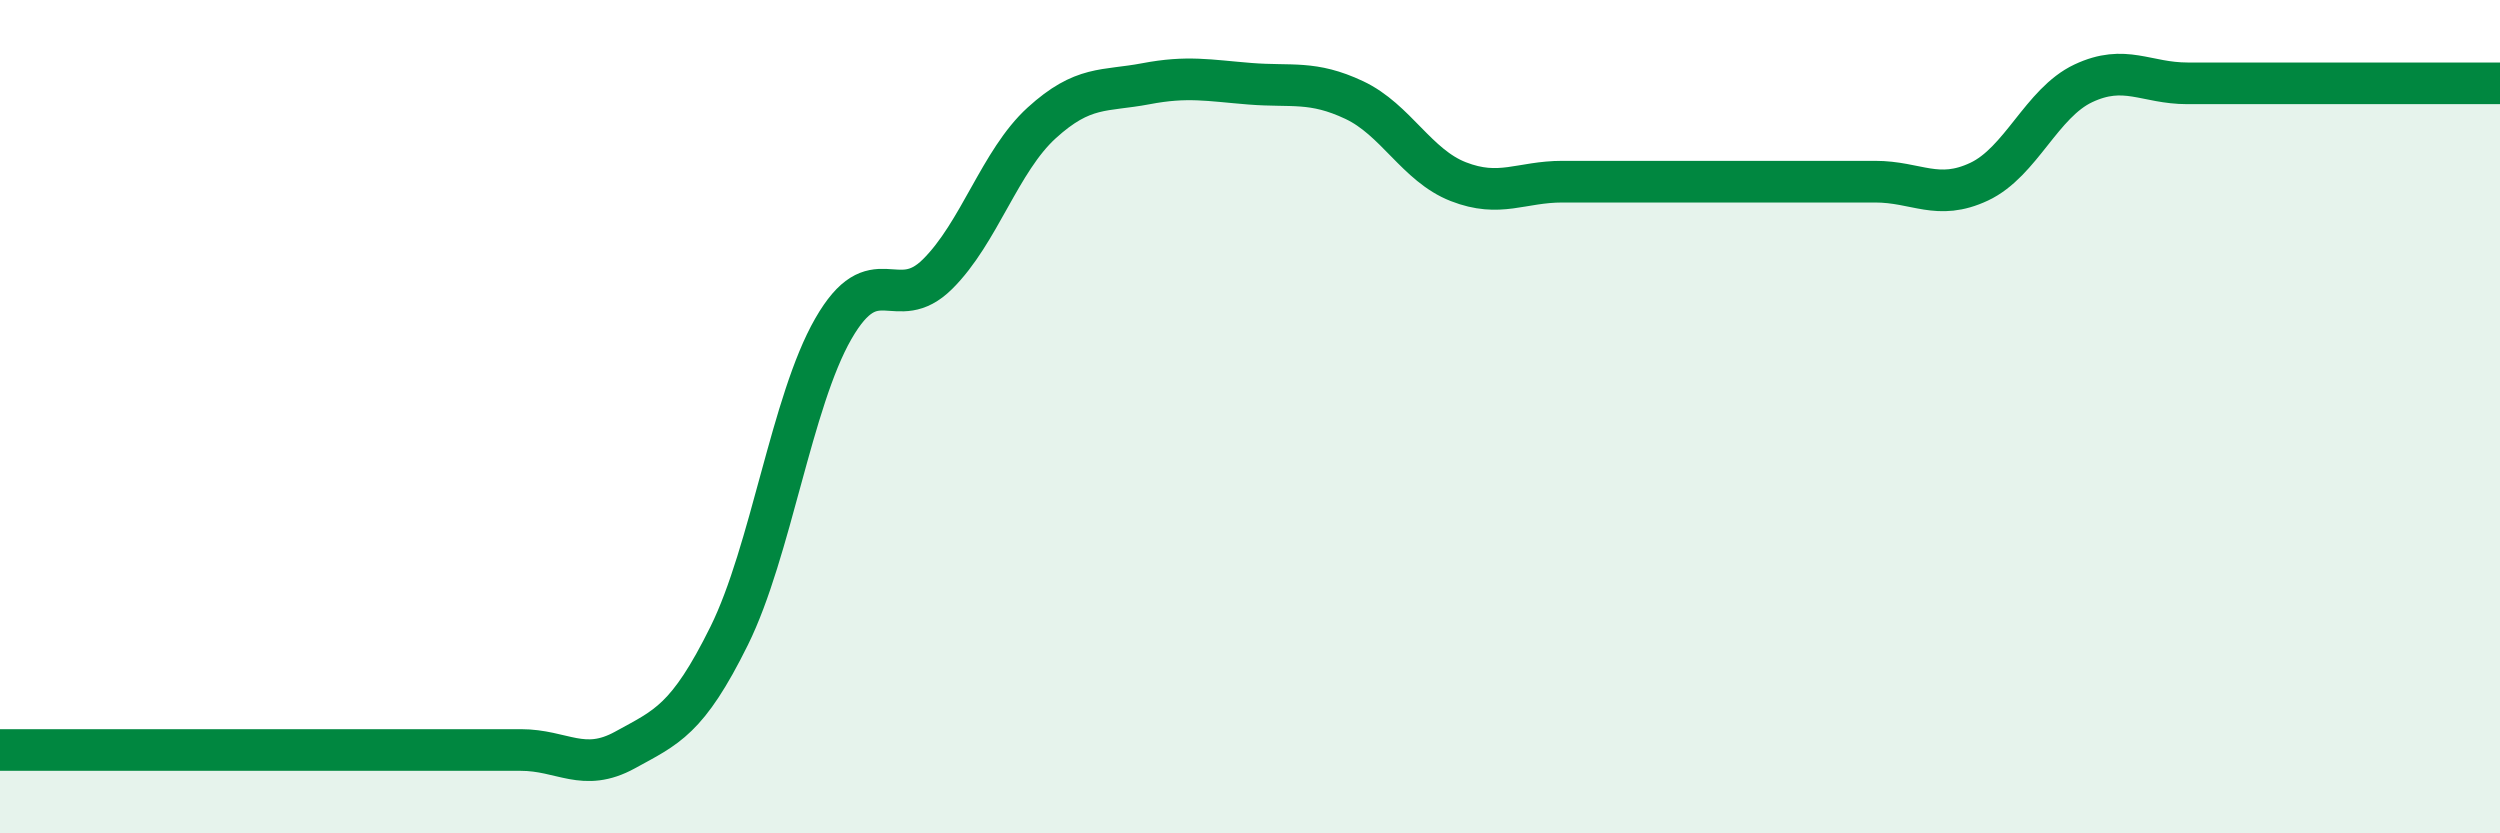
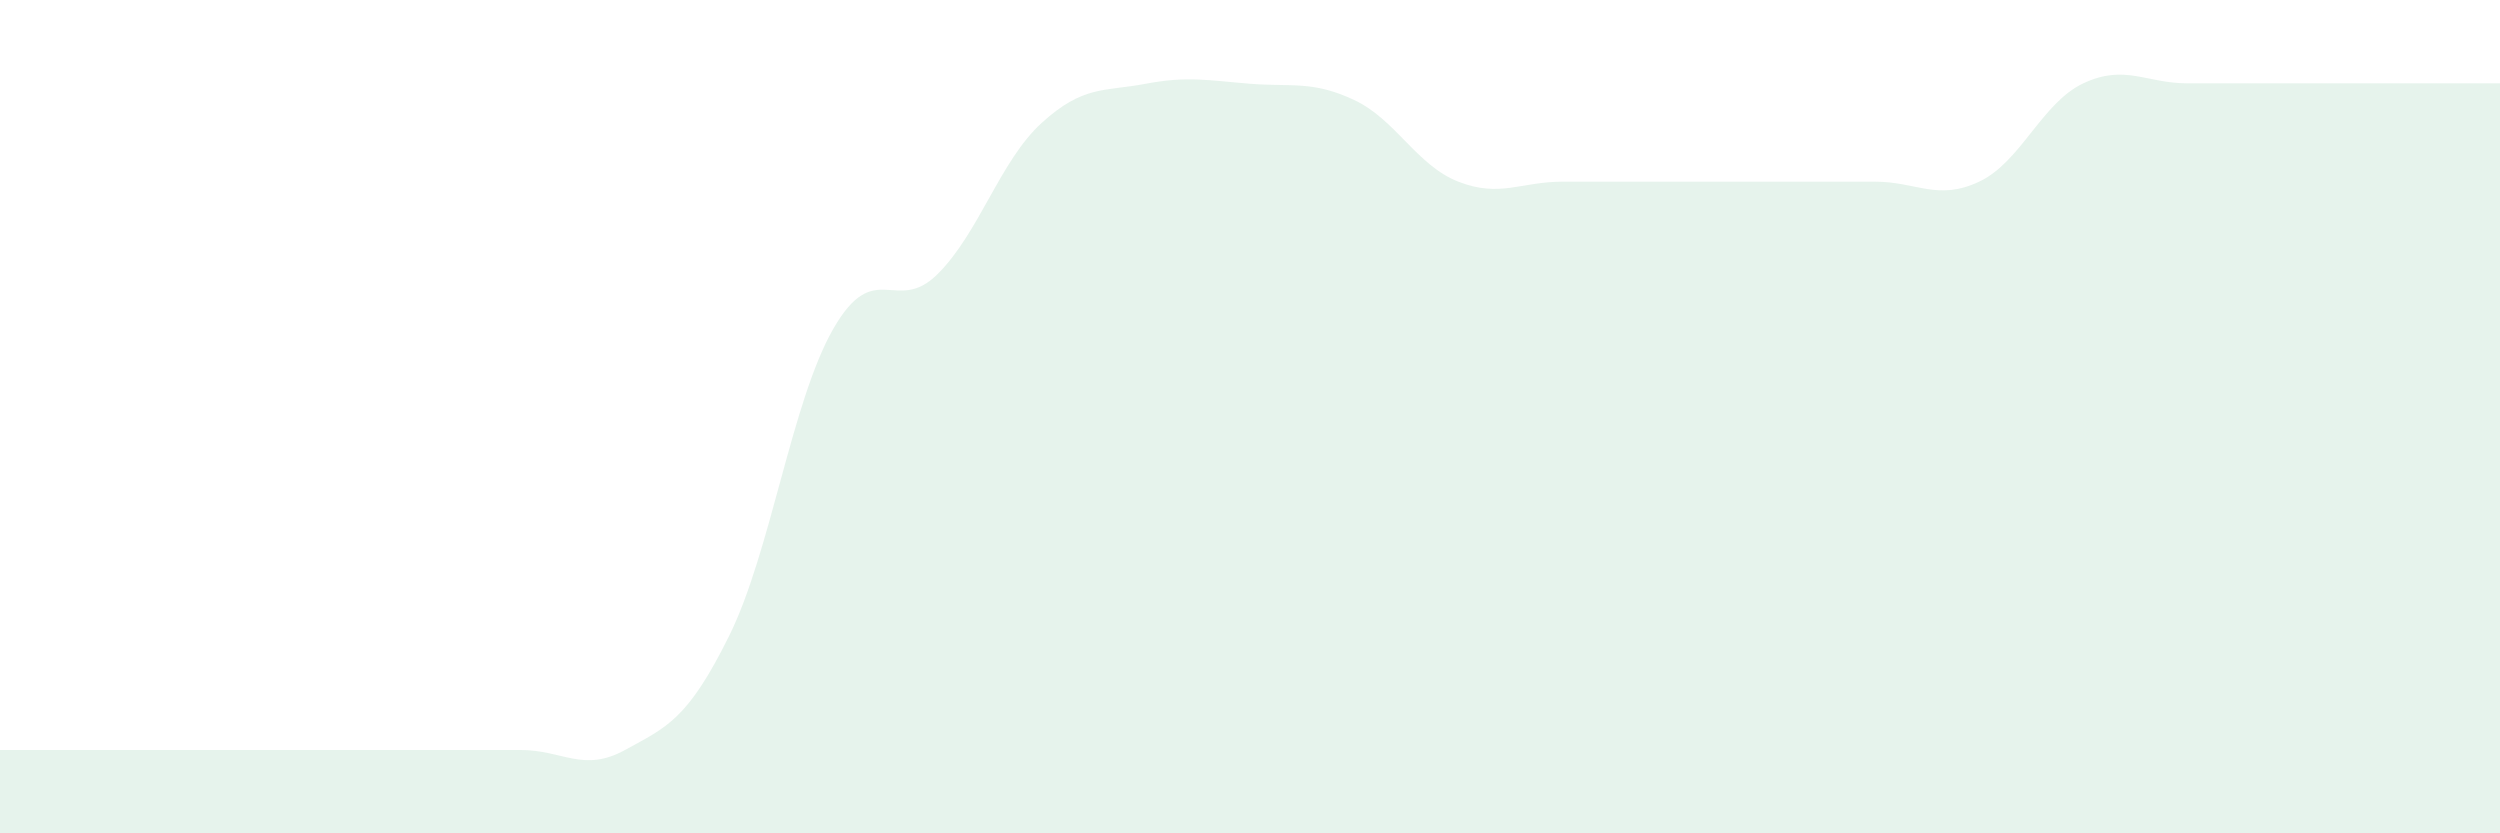
<svg xmlns="http://www.w3.org/2000/svg" width="60" height="20" viewBox="0 0 60 20">
  <path d="M 0,18 C 0.5,18 1.5,18 2.5,18 C 3.5,18 4,18 5,18 C 6,18 6.5,18 7.5,18 C 8.5,18 9,18 10,18 C 11,18 11.5,18 12.5,18 C 13.5,18 14,18.55 15,18 C 16,17.45 16.5,17.28 17.5,15.26 C 18.5,13.24 19,9.63 20,7.89 C 21,6.15 21.5,7.57 22.5,6.58 C 23.5,5.59 24,3.86 25,2.95 C 26,2.04 26.5,2.2 27.5,2.01 C 28.5,1.82 29,1.93 30,2.01 C 31,2.09 31.5,1.93 32.5,2.4 C 33.5,2.87 34,3.97 35,4.36 C 36,4.75 36.5,4.36 37.5,4.36 C 38.5,4.36 39,4.36 40,4.36 C 41,4.36 41.5,4.36 42.5,4.36 C 43.5,4.36 44,4.36 45,4.36 C 46,4.36 46.5,4.83 47.5,4.36 C 48.5,3.89 49,2.47 50,2 C 51,1.53 51.5,2 52.5,2 C 53.5,2 53.5,2 55,2 C 56.5,2 59,2 60,2L60 20L0 20Z" fill="#008740" opacity="0.1" stroke-linecap="round" stroke-linejoin="round" />
-   <path d="M 0,18 C 0.5,18 1.5,18 2.5,18 C 3.5,18 4,18 5,18 C 6,18 6.5,18 7.5,18 C 8.5,18 9,18 10,18 C 11,18 11.5,18 12.5,18 C 13.5,18 14,18.55 15,18 C 16,17.45 16.5,17.28 17.5,15.26 C 18.5,13.24 19,9.63 20,7.89 C 21,6.15 21.5,7.57 22.5,6.58 C 23.5,5.59 24,3.86 25,2.95 C 26,2.04 26.5,2.2 27.5,2.01 C 28.5,1.82 29,1.93 30,2.01 C 31,2.09 31.5,1.93 32.5,2.4 C 33.5,2.87 34,3.97 35,4.36 C 36,4.75 36.5,4.36 37.5,4.36 C 38.5,4.36 39,4.36 40,4.36 C 41,4.36 41.5,4.36 42.5,4.36 C 43.5,4.36 44,4.36 45,4.36 C 46,4.36 46.5,4.83 47.5,4.36 C 48.5,3.89 49,2.47 50,2 C 51,1.53 51.5,2 52.5,2 C 53.5,2 53.5,2 55,2 C 56.5,2 59,2 60,2" stroke="#008740" stroke-width="1" fill="none" stroke-linecap="round" stroke-linejoin="round" />
</svg>